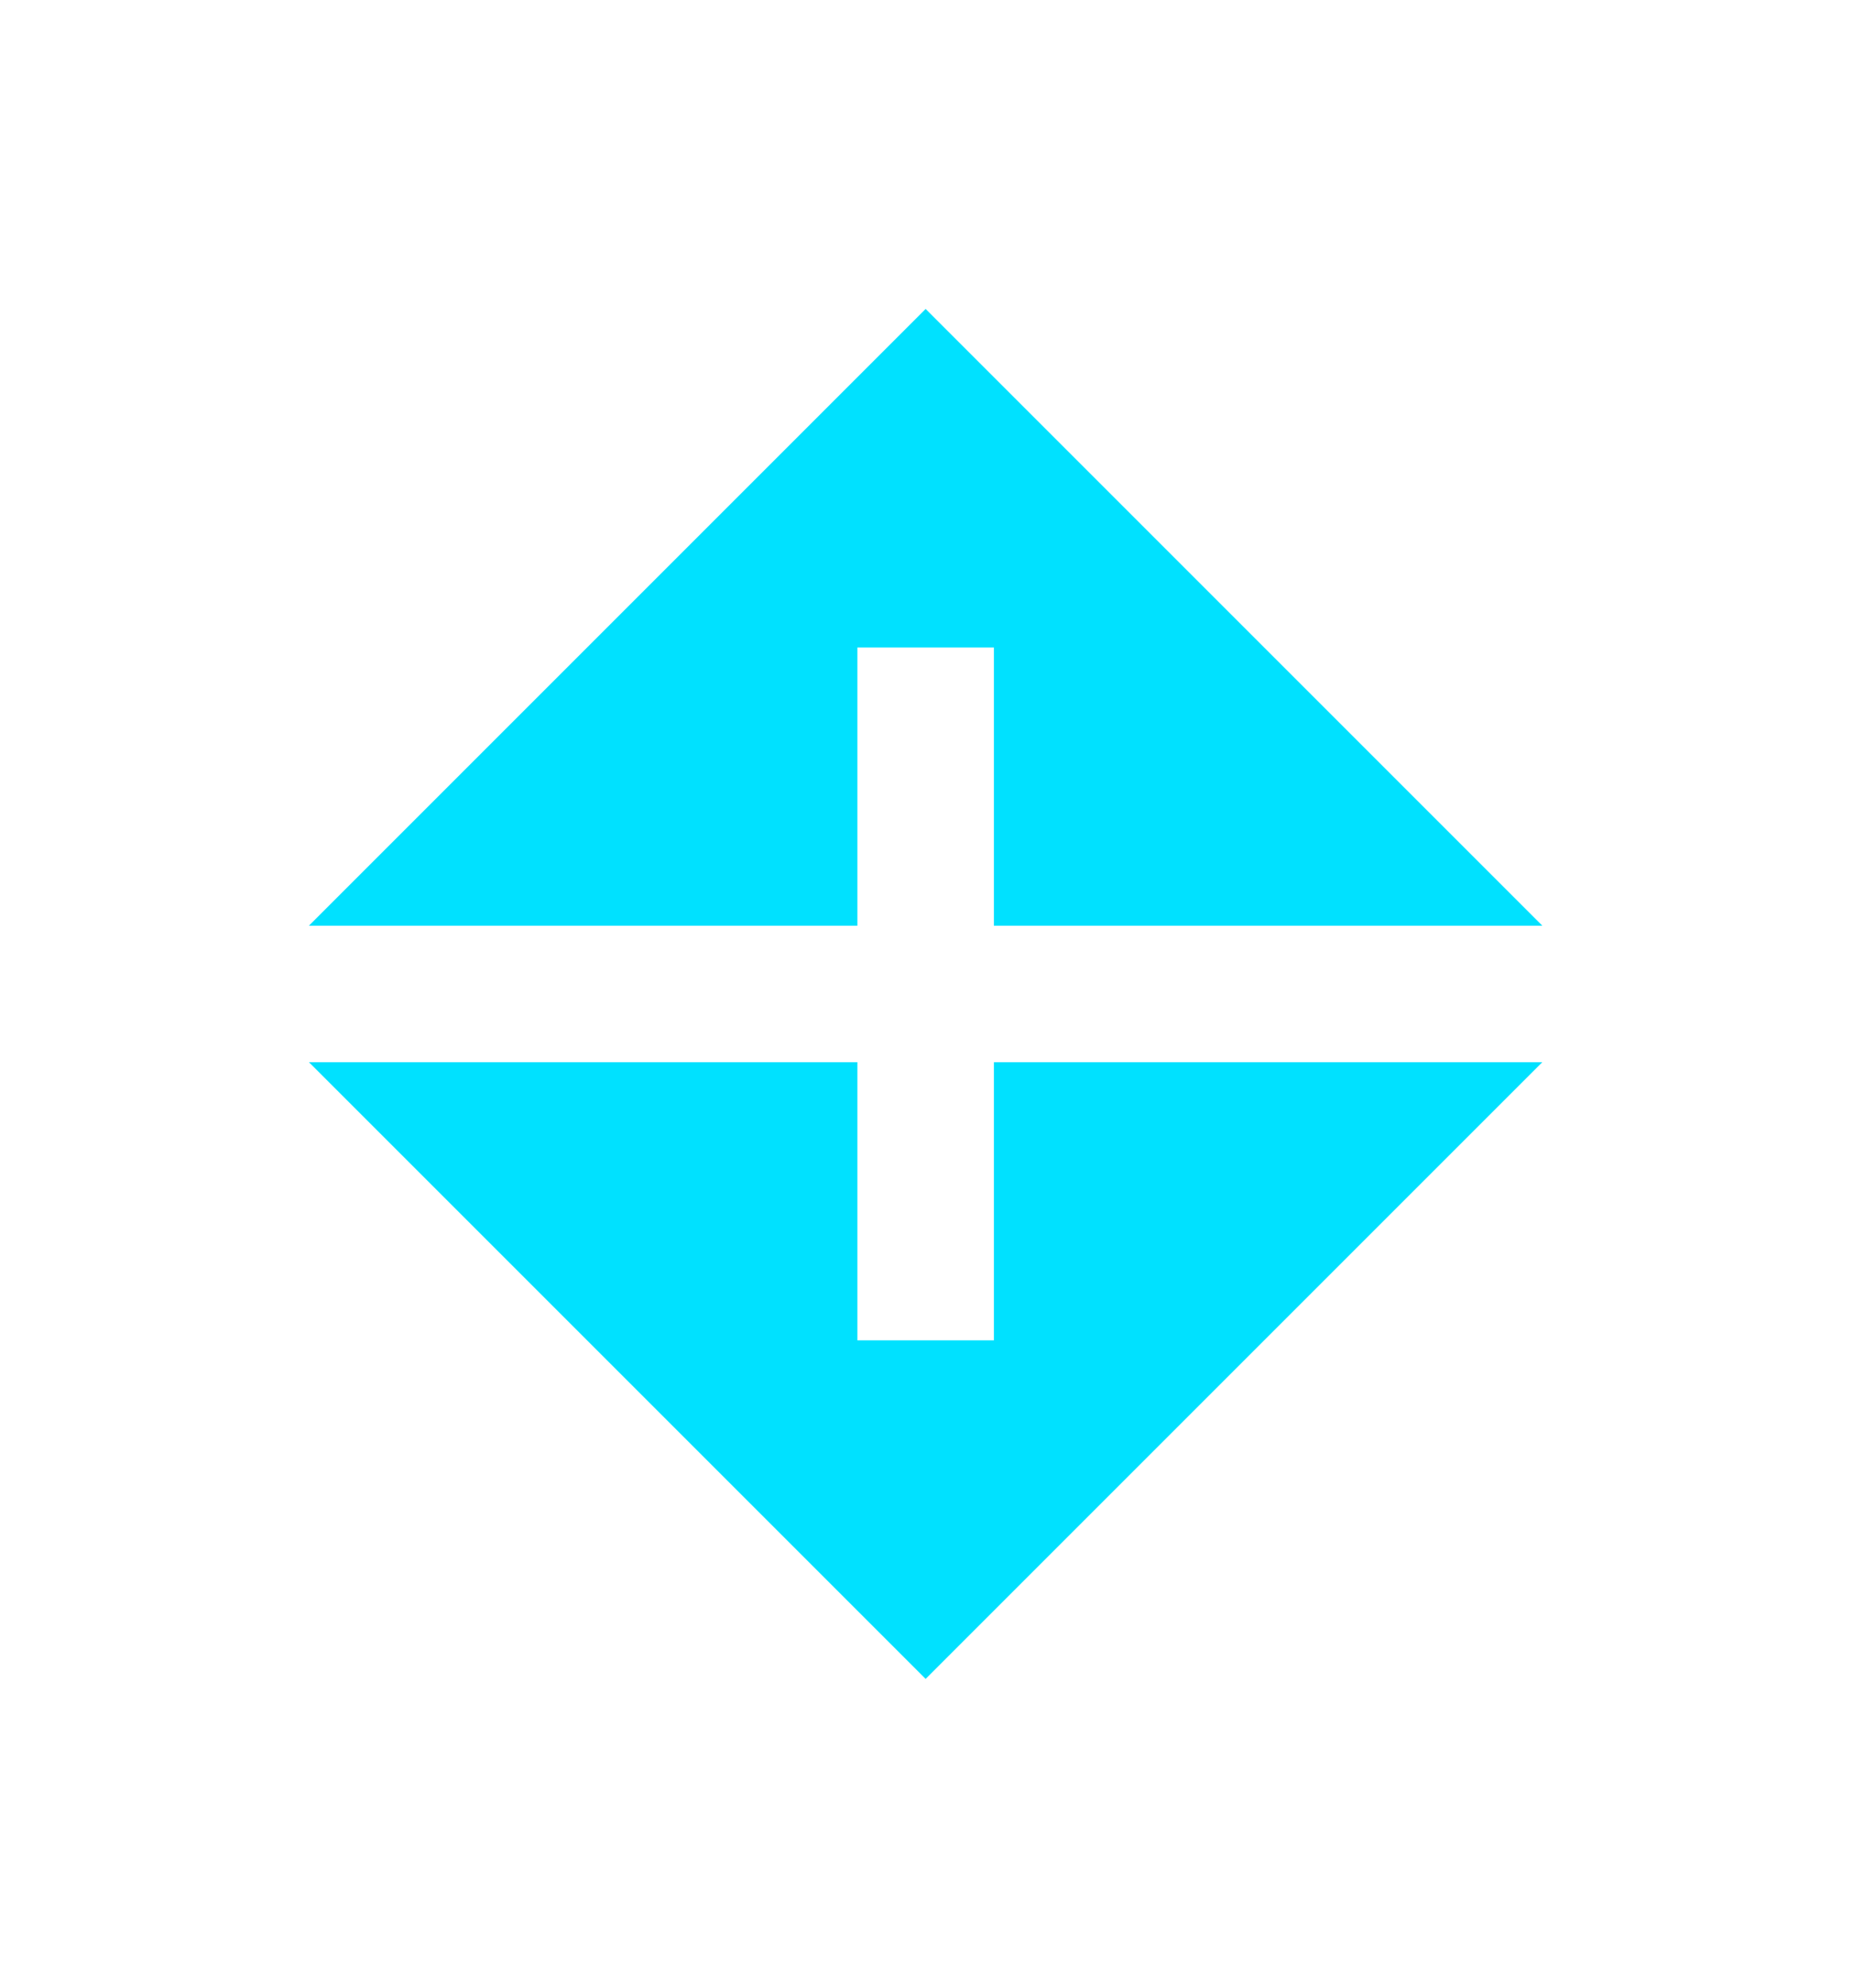
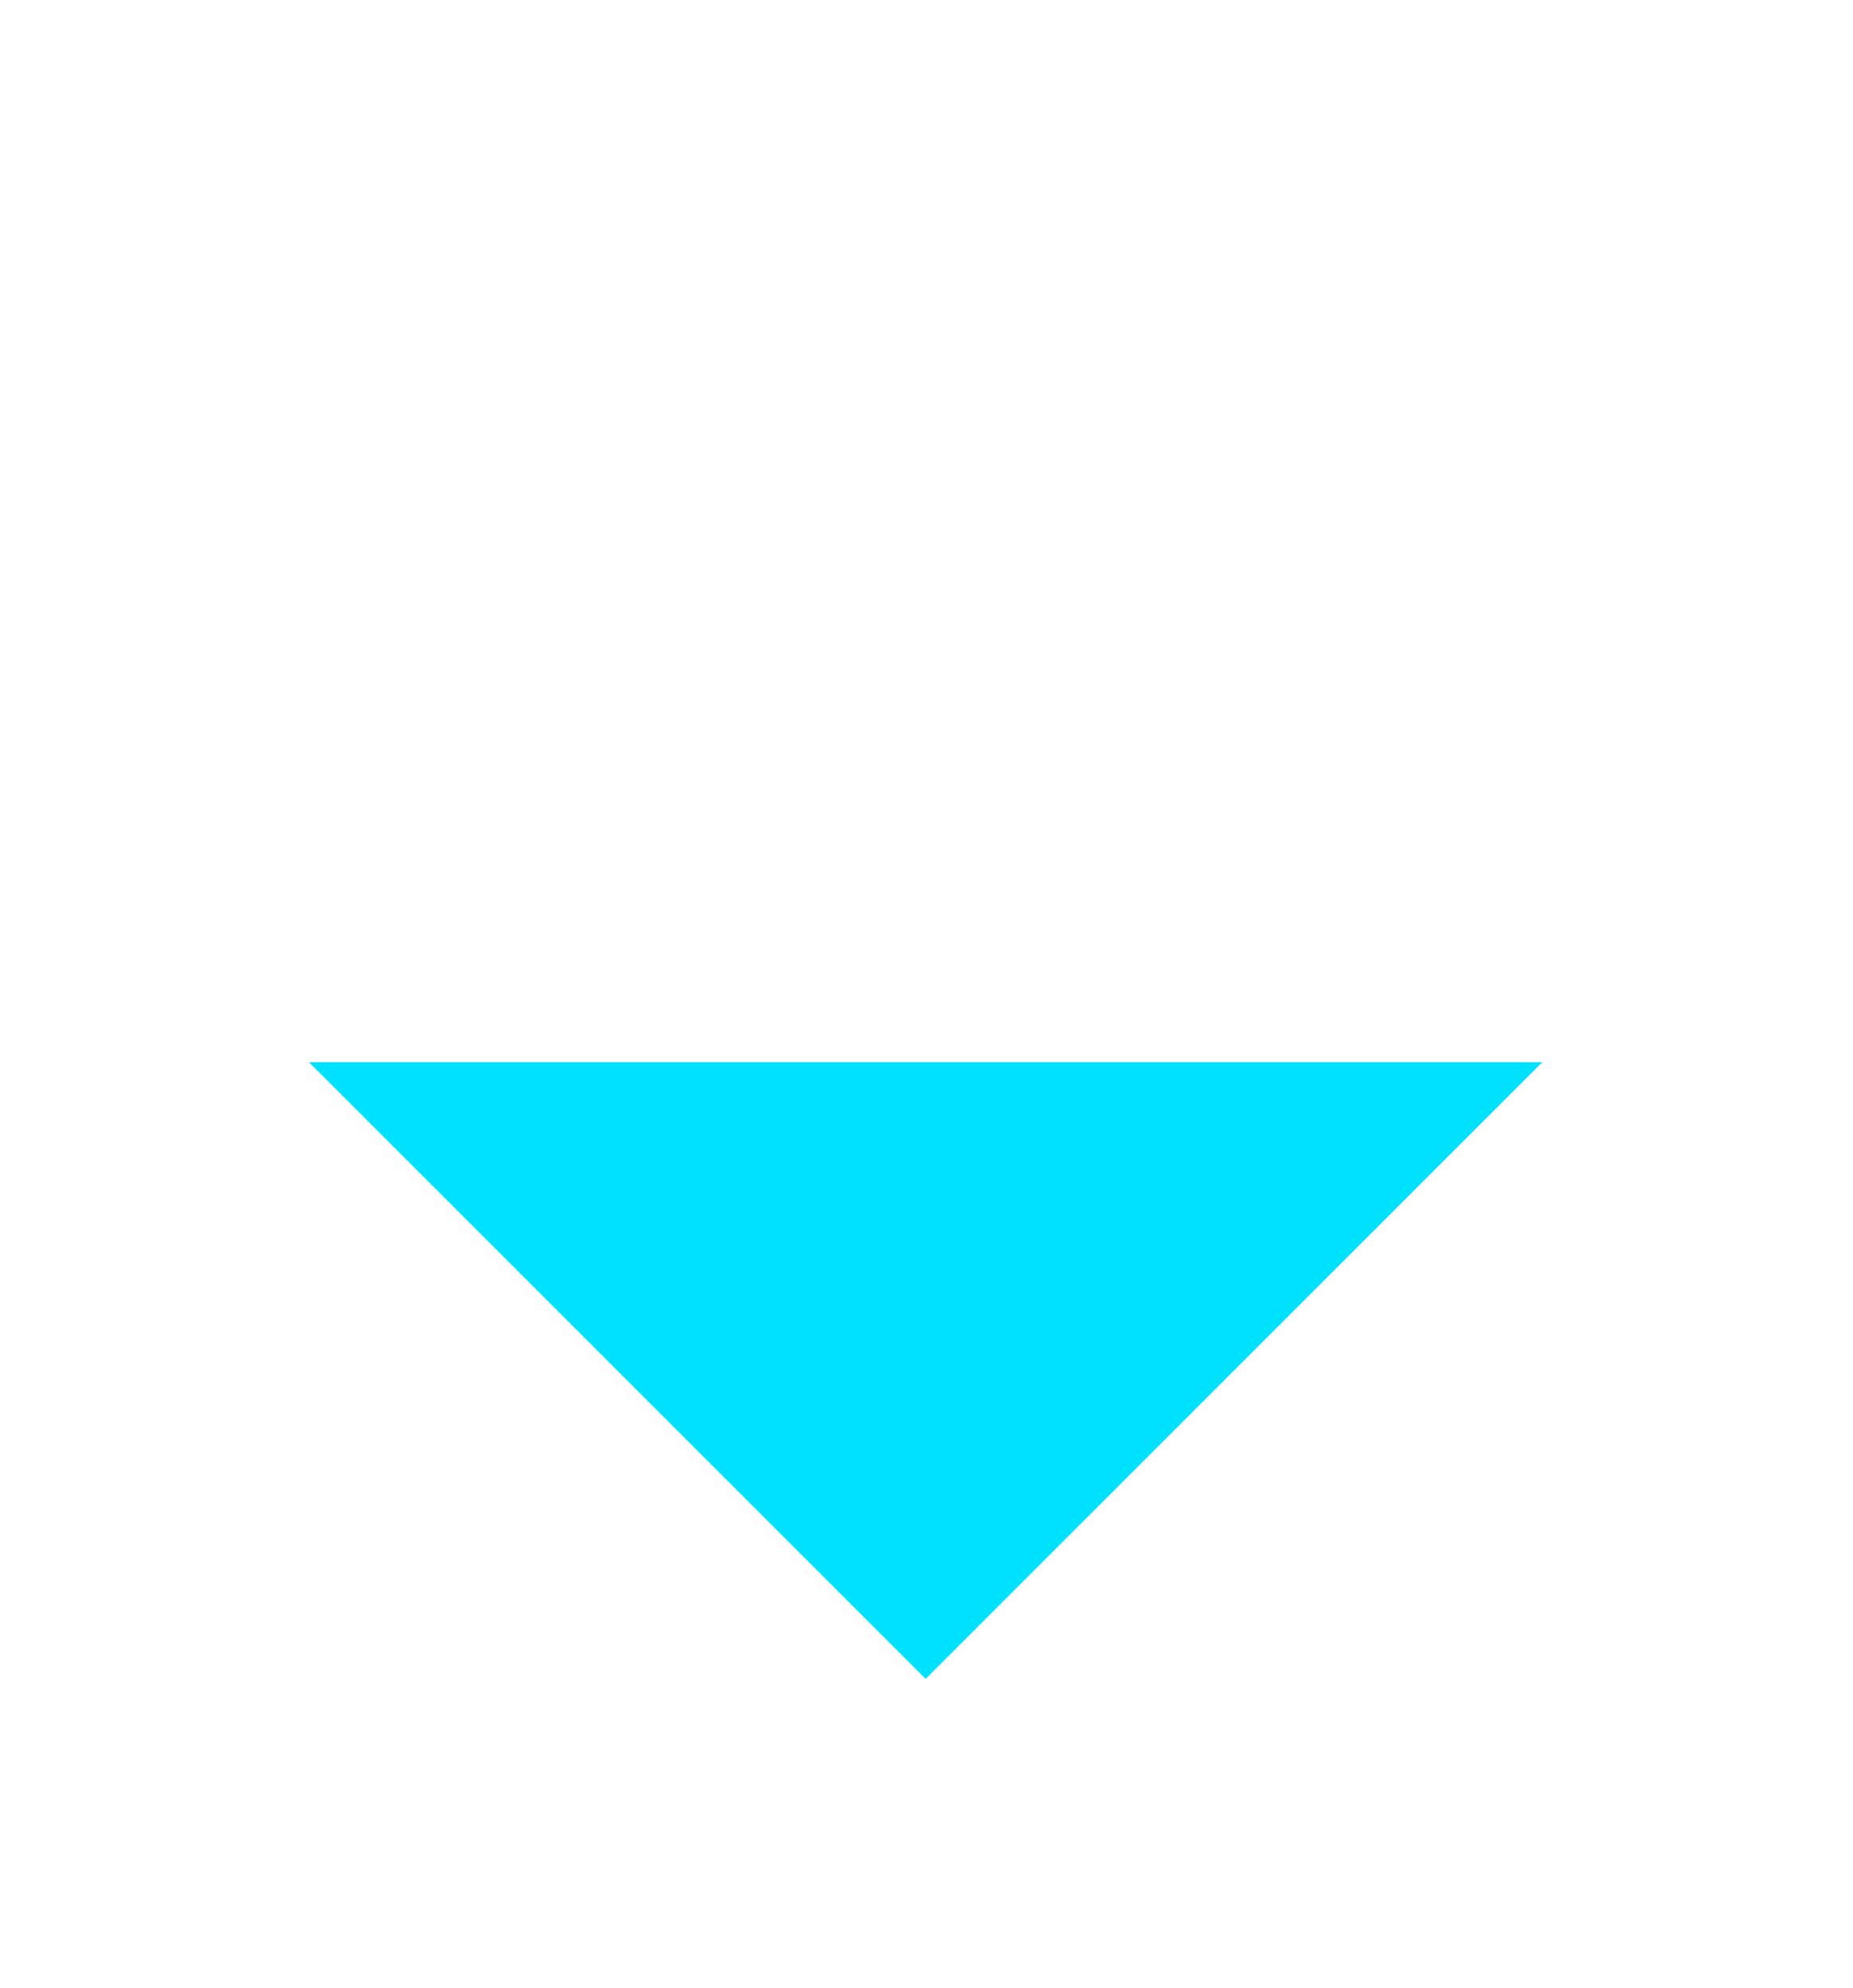
<svg xmlns="http://www.w3.org/2000/svg" width="110" height="118" viewBox="0 0 110 118" fill="none">
-   <path d="M50.897 38.437H59V54.949H91.557L54.949 18.34L18.34 54.949H50.897V38.437Z" fill="#00E1FF" />
-   <path d="M59 79.564H50.897V63.051H18.34L54.949 99.66L91.557 63.051H59V79.564Z" fill="#00E1FF" />
+   <path d="M59 79.564V63.051H18.34L54.949 99.66L91.557 63.051H59V79.564Z" fill="#00E1FF" />
</svg>